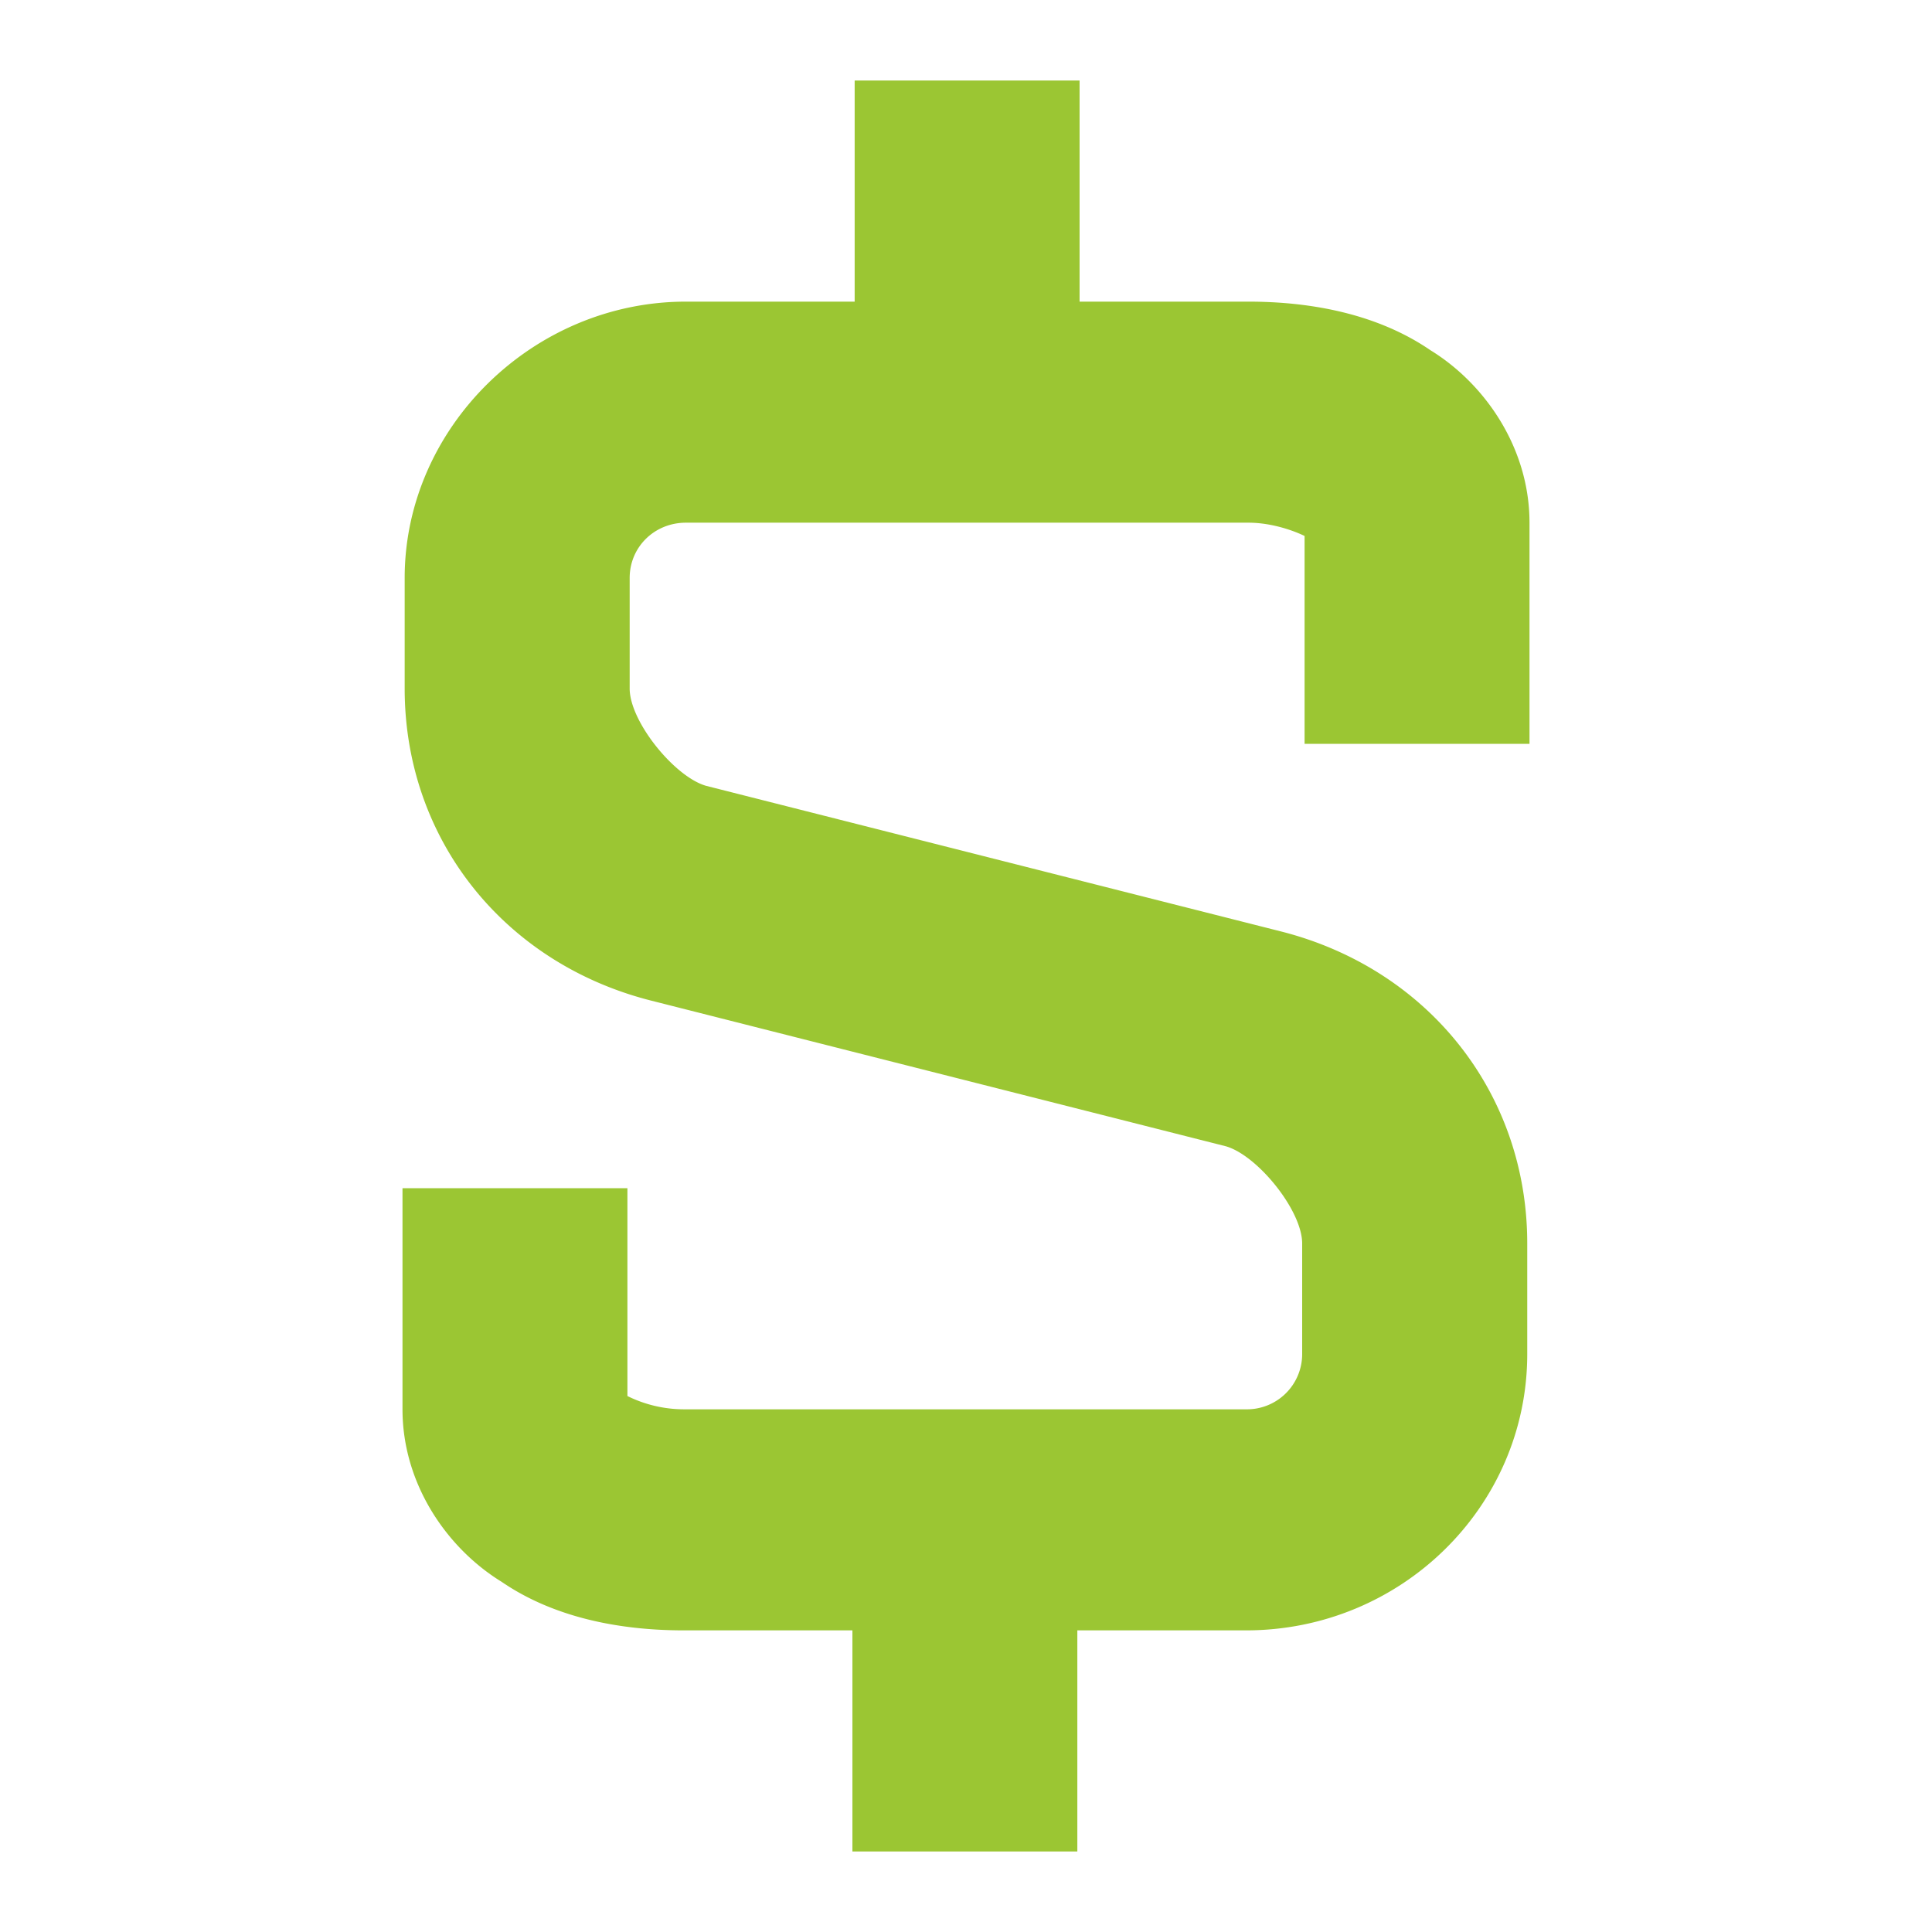
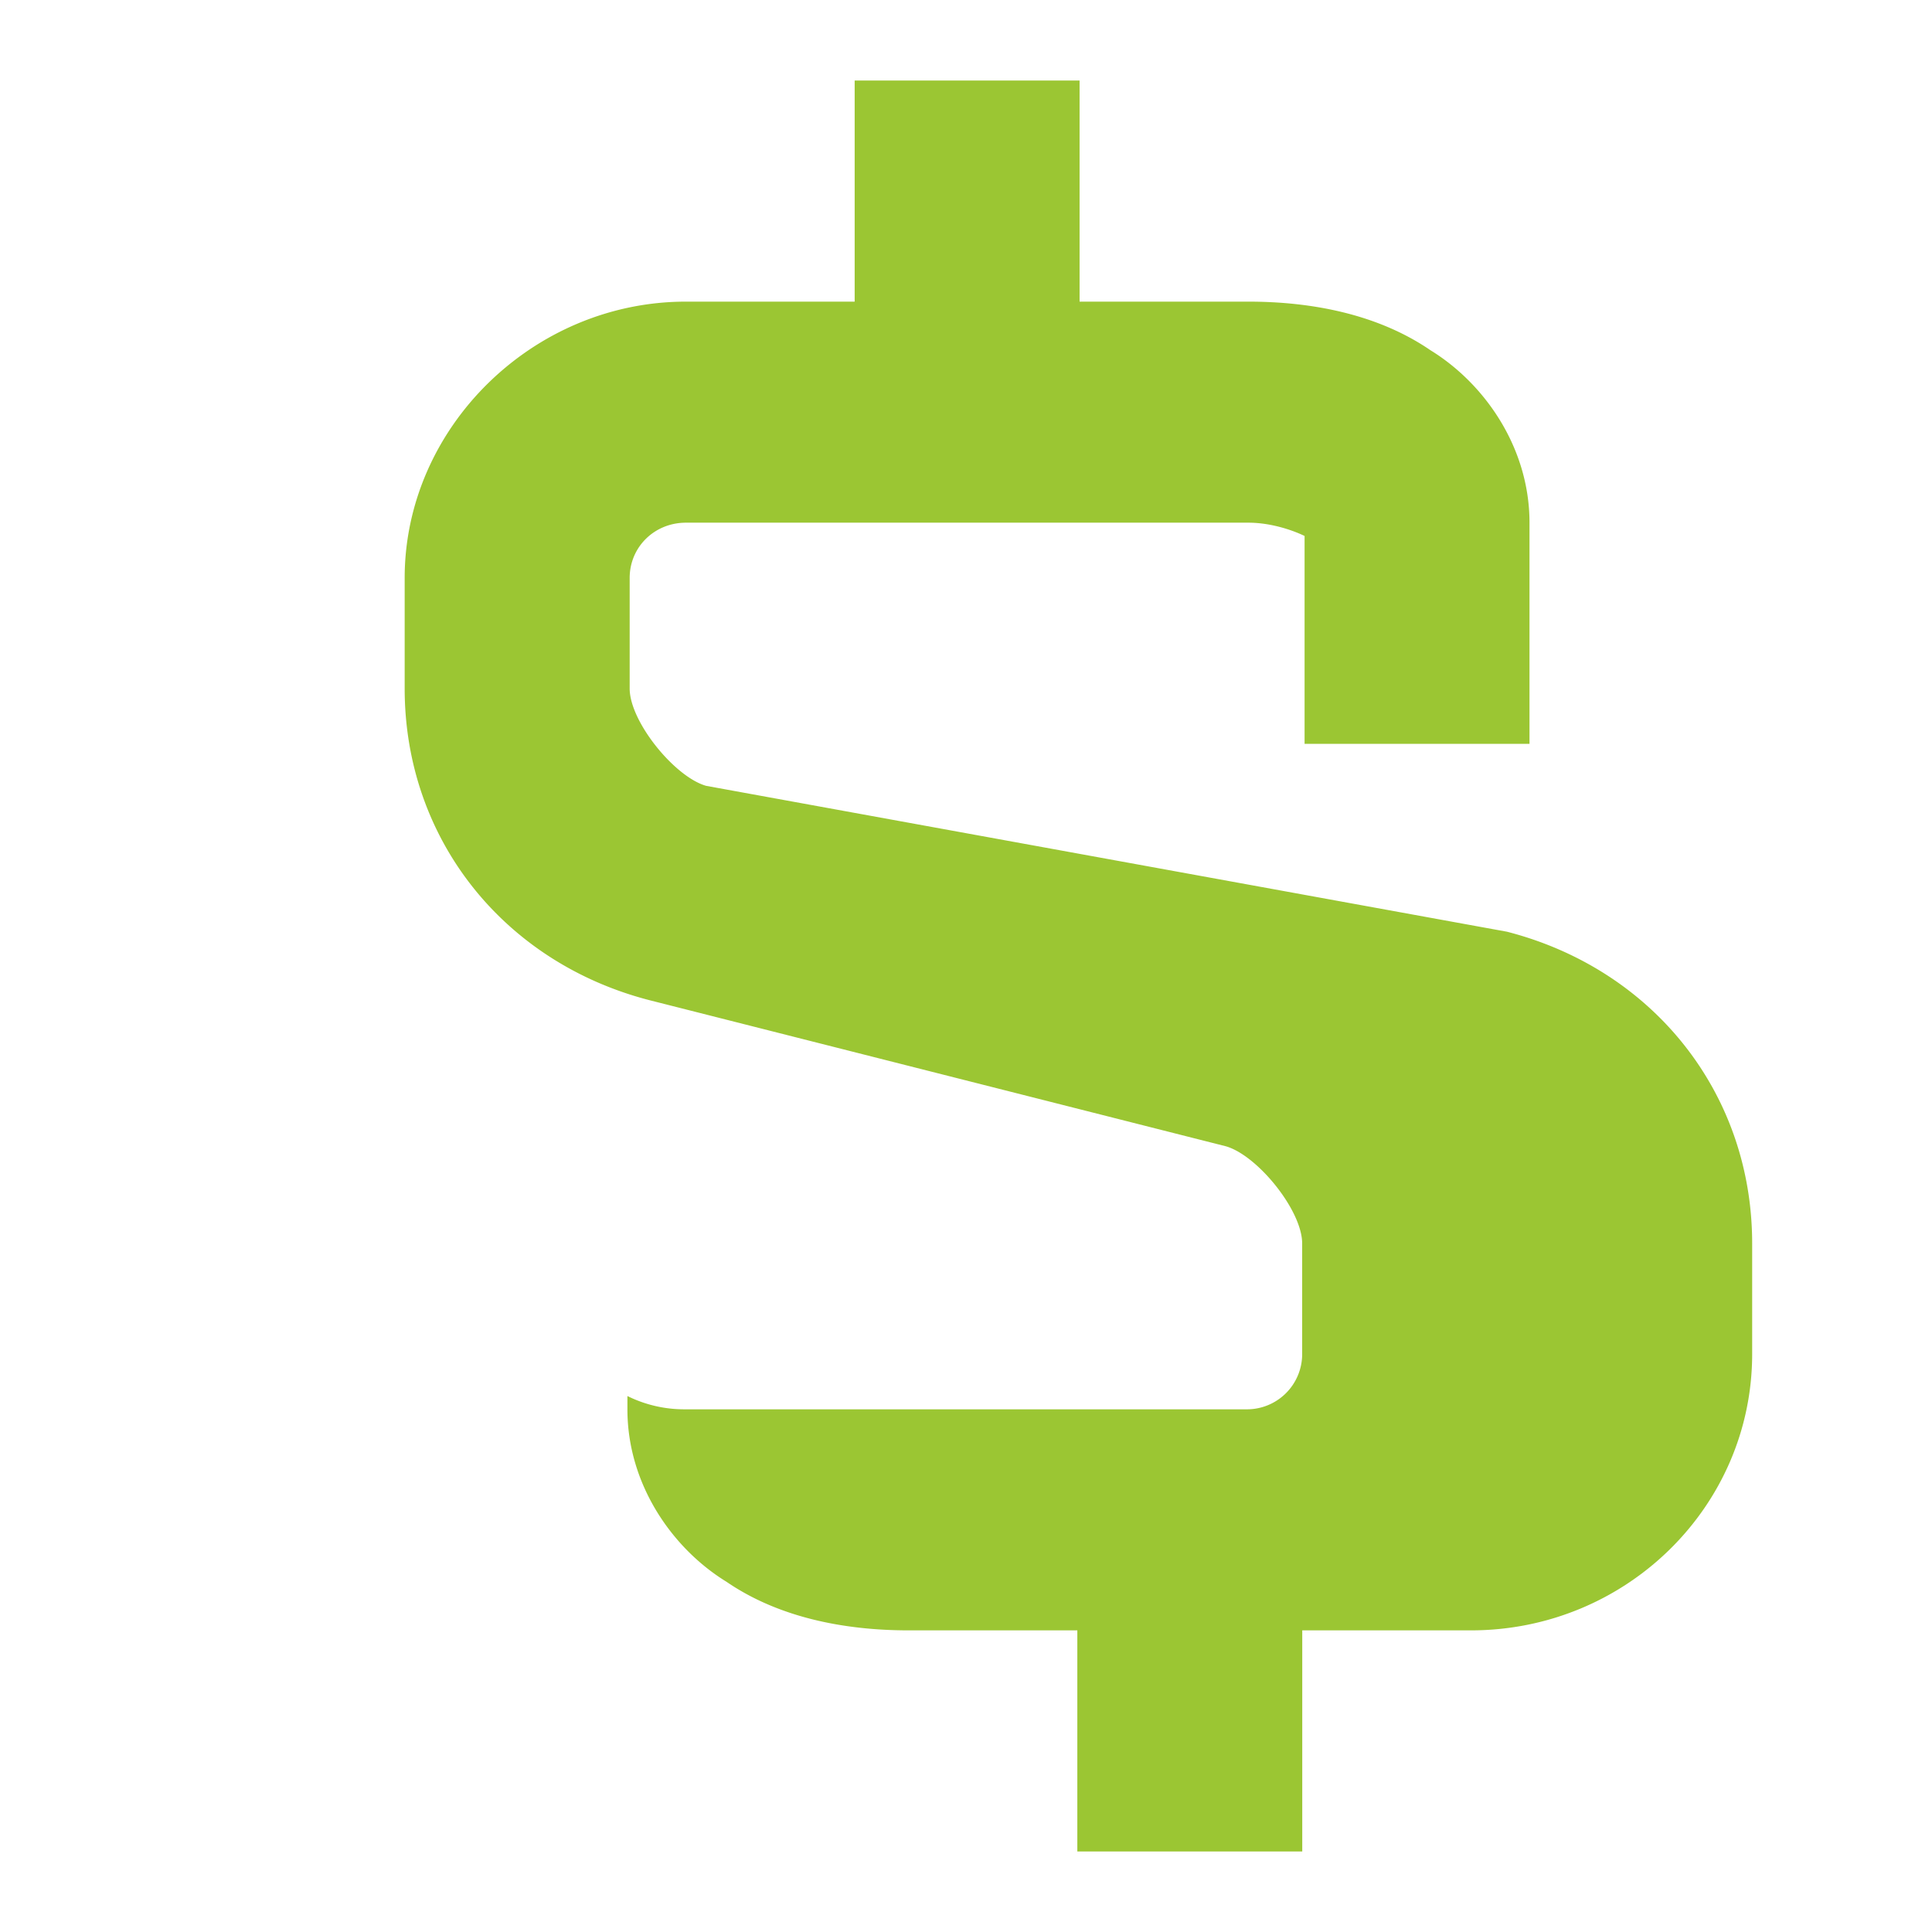
<svg xmlns="http://www.w3.org/2000/svg" width="24" height="24" fill="none">
-   <path fill="#9BC633" d="M10.617 1v2.747H8.52c-1.9 0-3.493 1.565-3.493 3.433v1.373c0 1.868 1.23 3.406 3.046 3.873l7.153 1.813c.392.11.95.796.95 1.208v1.373a.686.686 0 0 1-.698.687H8.493a1.588 1.588 0 0 1-.699-.165V14.76H5v2.747c0 .934.559 1.73 1.23 2.142.642.44 1.453.604 2.263.604h2.096V23h2.794v-2.747h2.096c1.928 0 3.493-1.538 3.493-3.433v-1.373c0-1.868-1.23-3.406-3.046-3.873L8.772 9.762c-.39-.11-.95-.797-.95-1.209V7.18c0-.385.308-.687.699-.687h6.986c.307 0 .587.11.699.165V9.24H19V6.493c0-.934-.559-1.73-1.23-2.142-.642-.44-1.453-.604-2.263-.604h-2.096V1h-2.794Z" />
+   <path fill="#9BC633" d="M10.617 1v2.747H8.52c-1.9 0-3.493 1.565-3.493 3.433v1.373c0 1.868 1.23 3.406 3.046 3.873l7.153 1.813c.392.11.95.796.95 1.208v1.373a.686.686 0 0 1-.698.687H8.493a1.588 1.588 0 0 1-.699-.165V14.76v2.747c0 .934.559 1.73 1.23 2.142.642.44 1.453.604 2.263.604h2.096V23h2.794v-2.747h2.096c1.928 0 3.493-1.538 3.493-3.433v-1.373c0-1.868-1.23-3.406-3.046-3.873L8.772 9.762c-.39-.11-.95-.797-.95-1.209V7.18c0-.385.308-.687.699-.687h6.986c.307 0 .587.11.699.165V9.24H19V6.493c0-.934-.559-1.73-1.23-2.142-.642-.44-1.453-.604-2.263-.604h-2.096V1h-2.794Z" />
</svg>